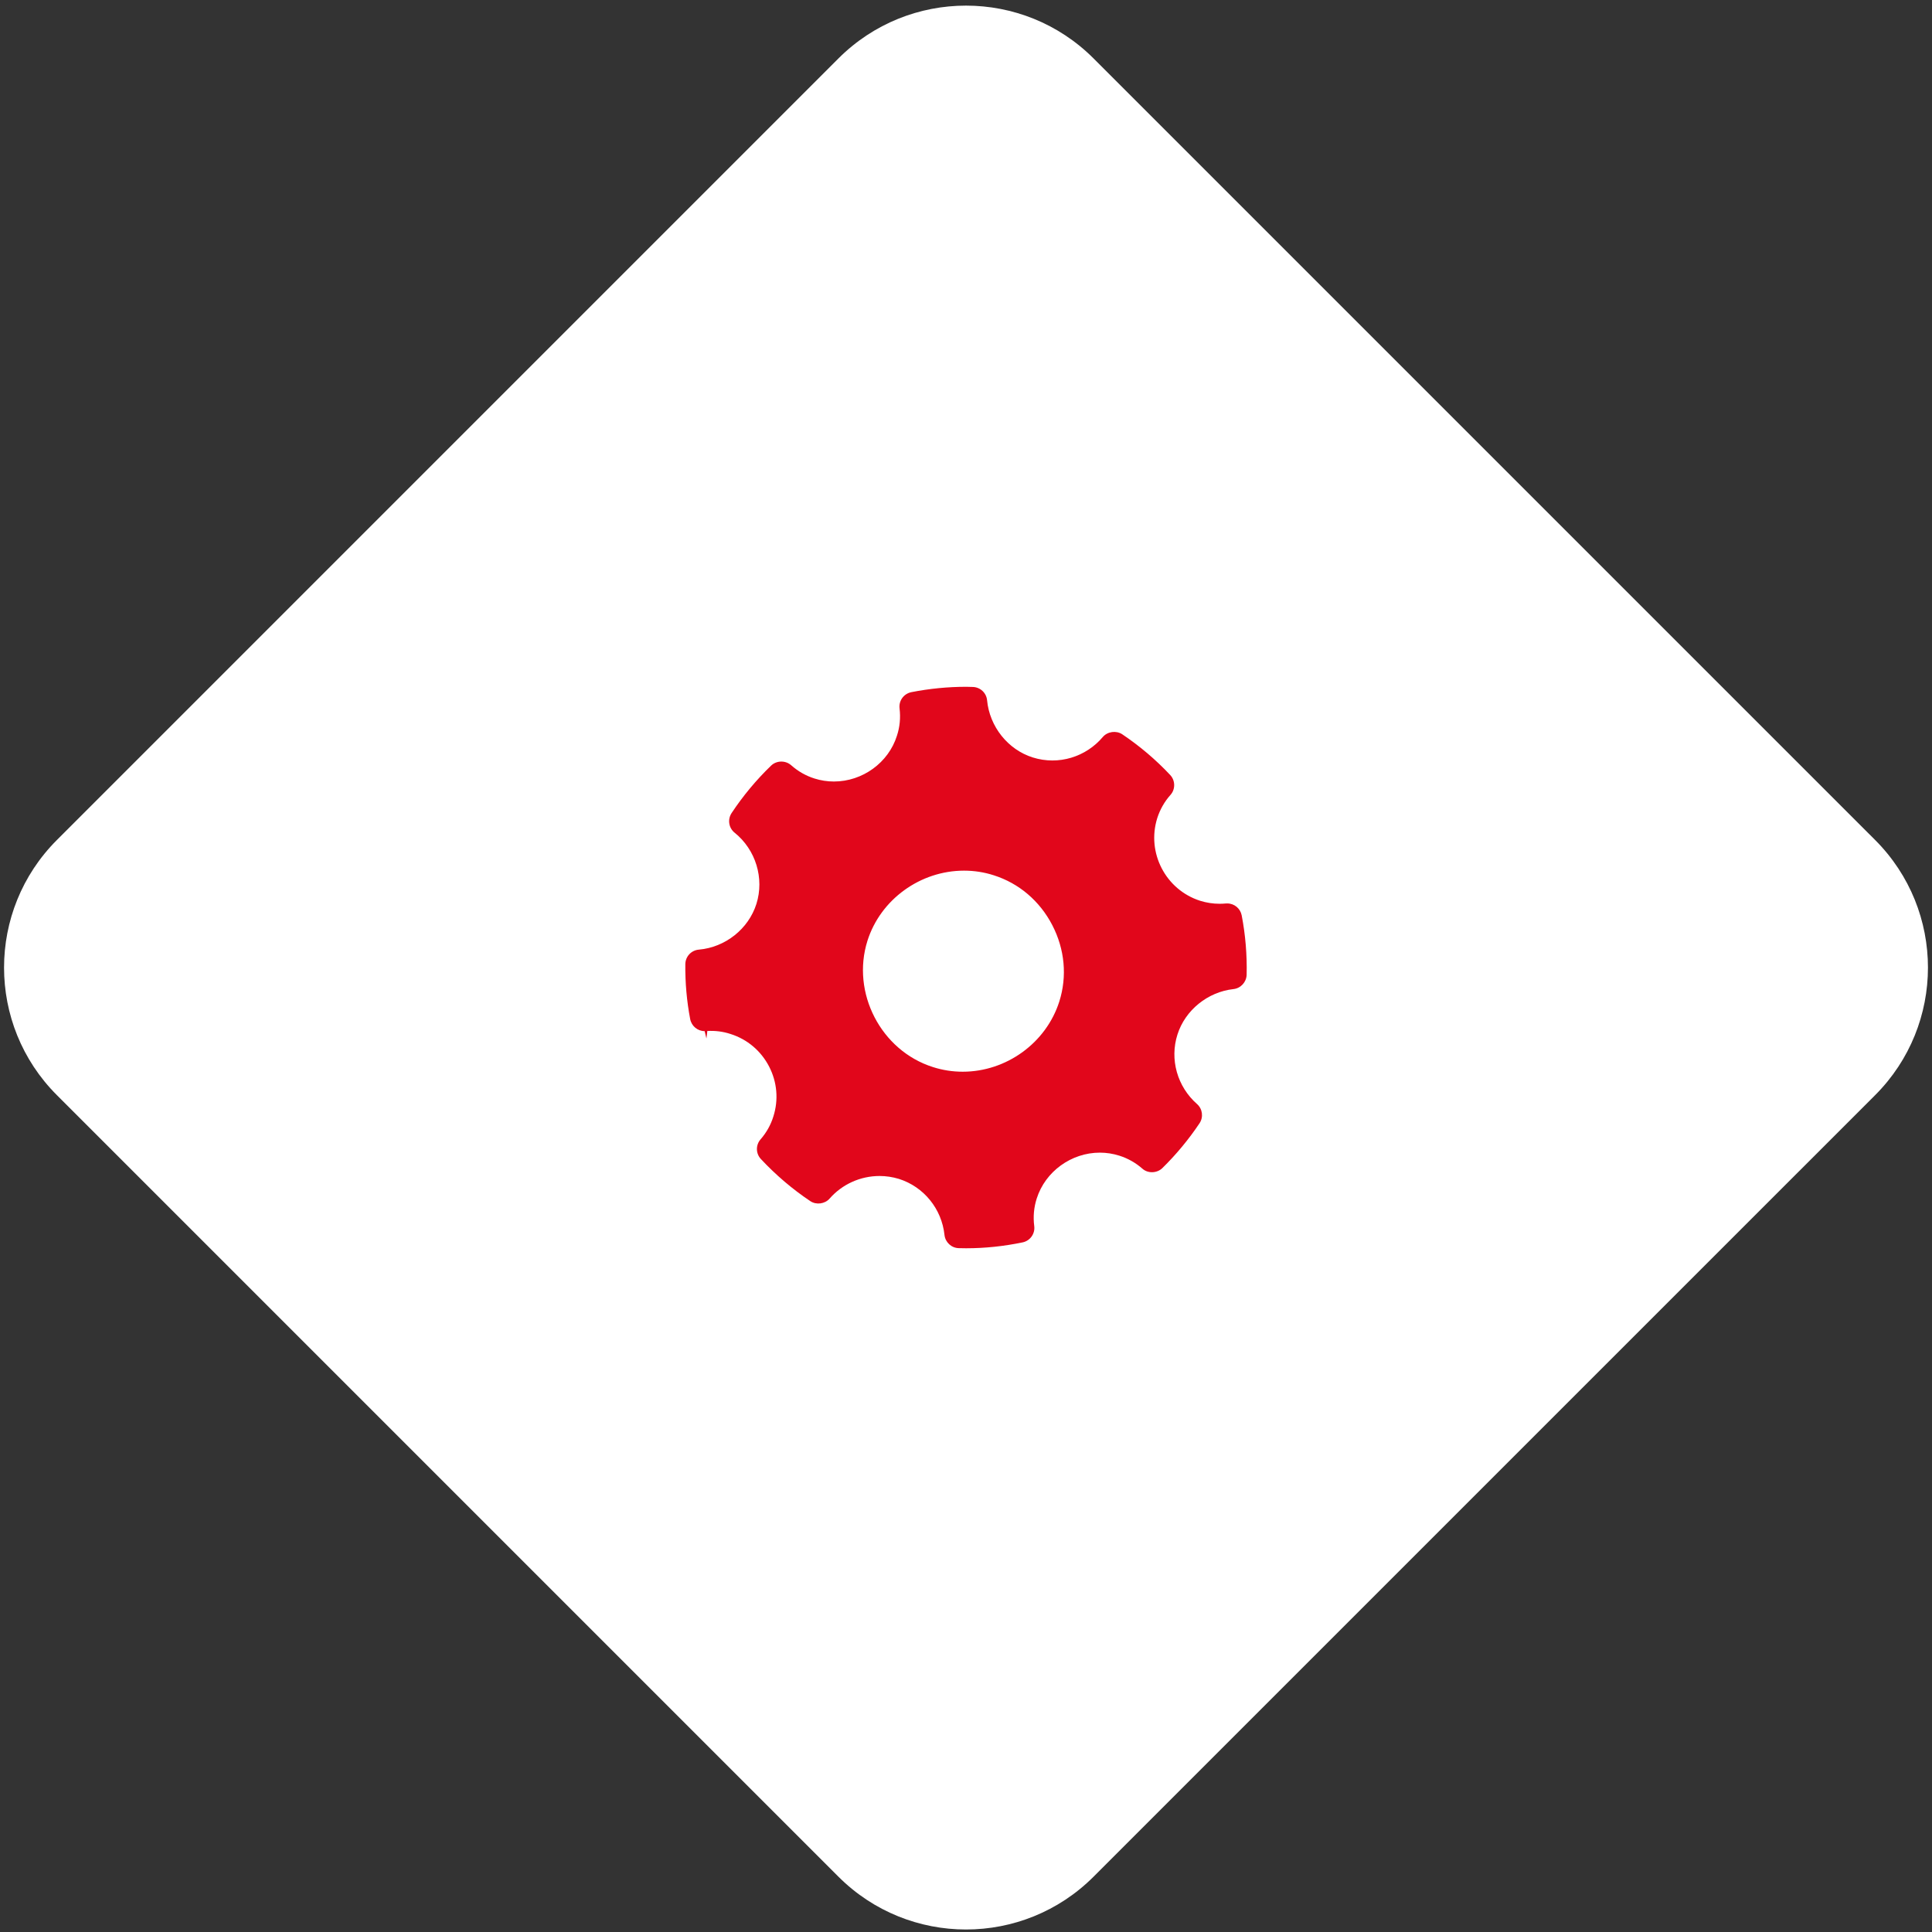
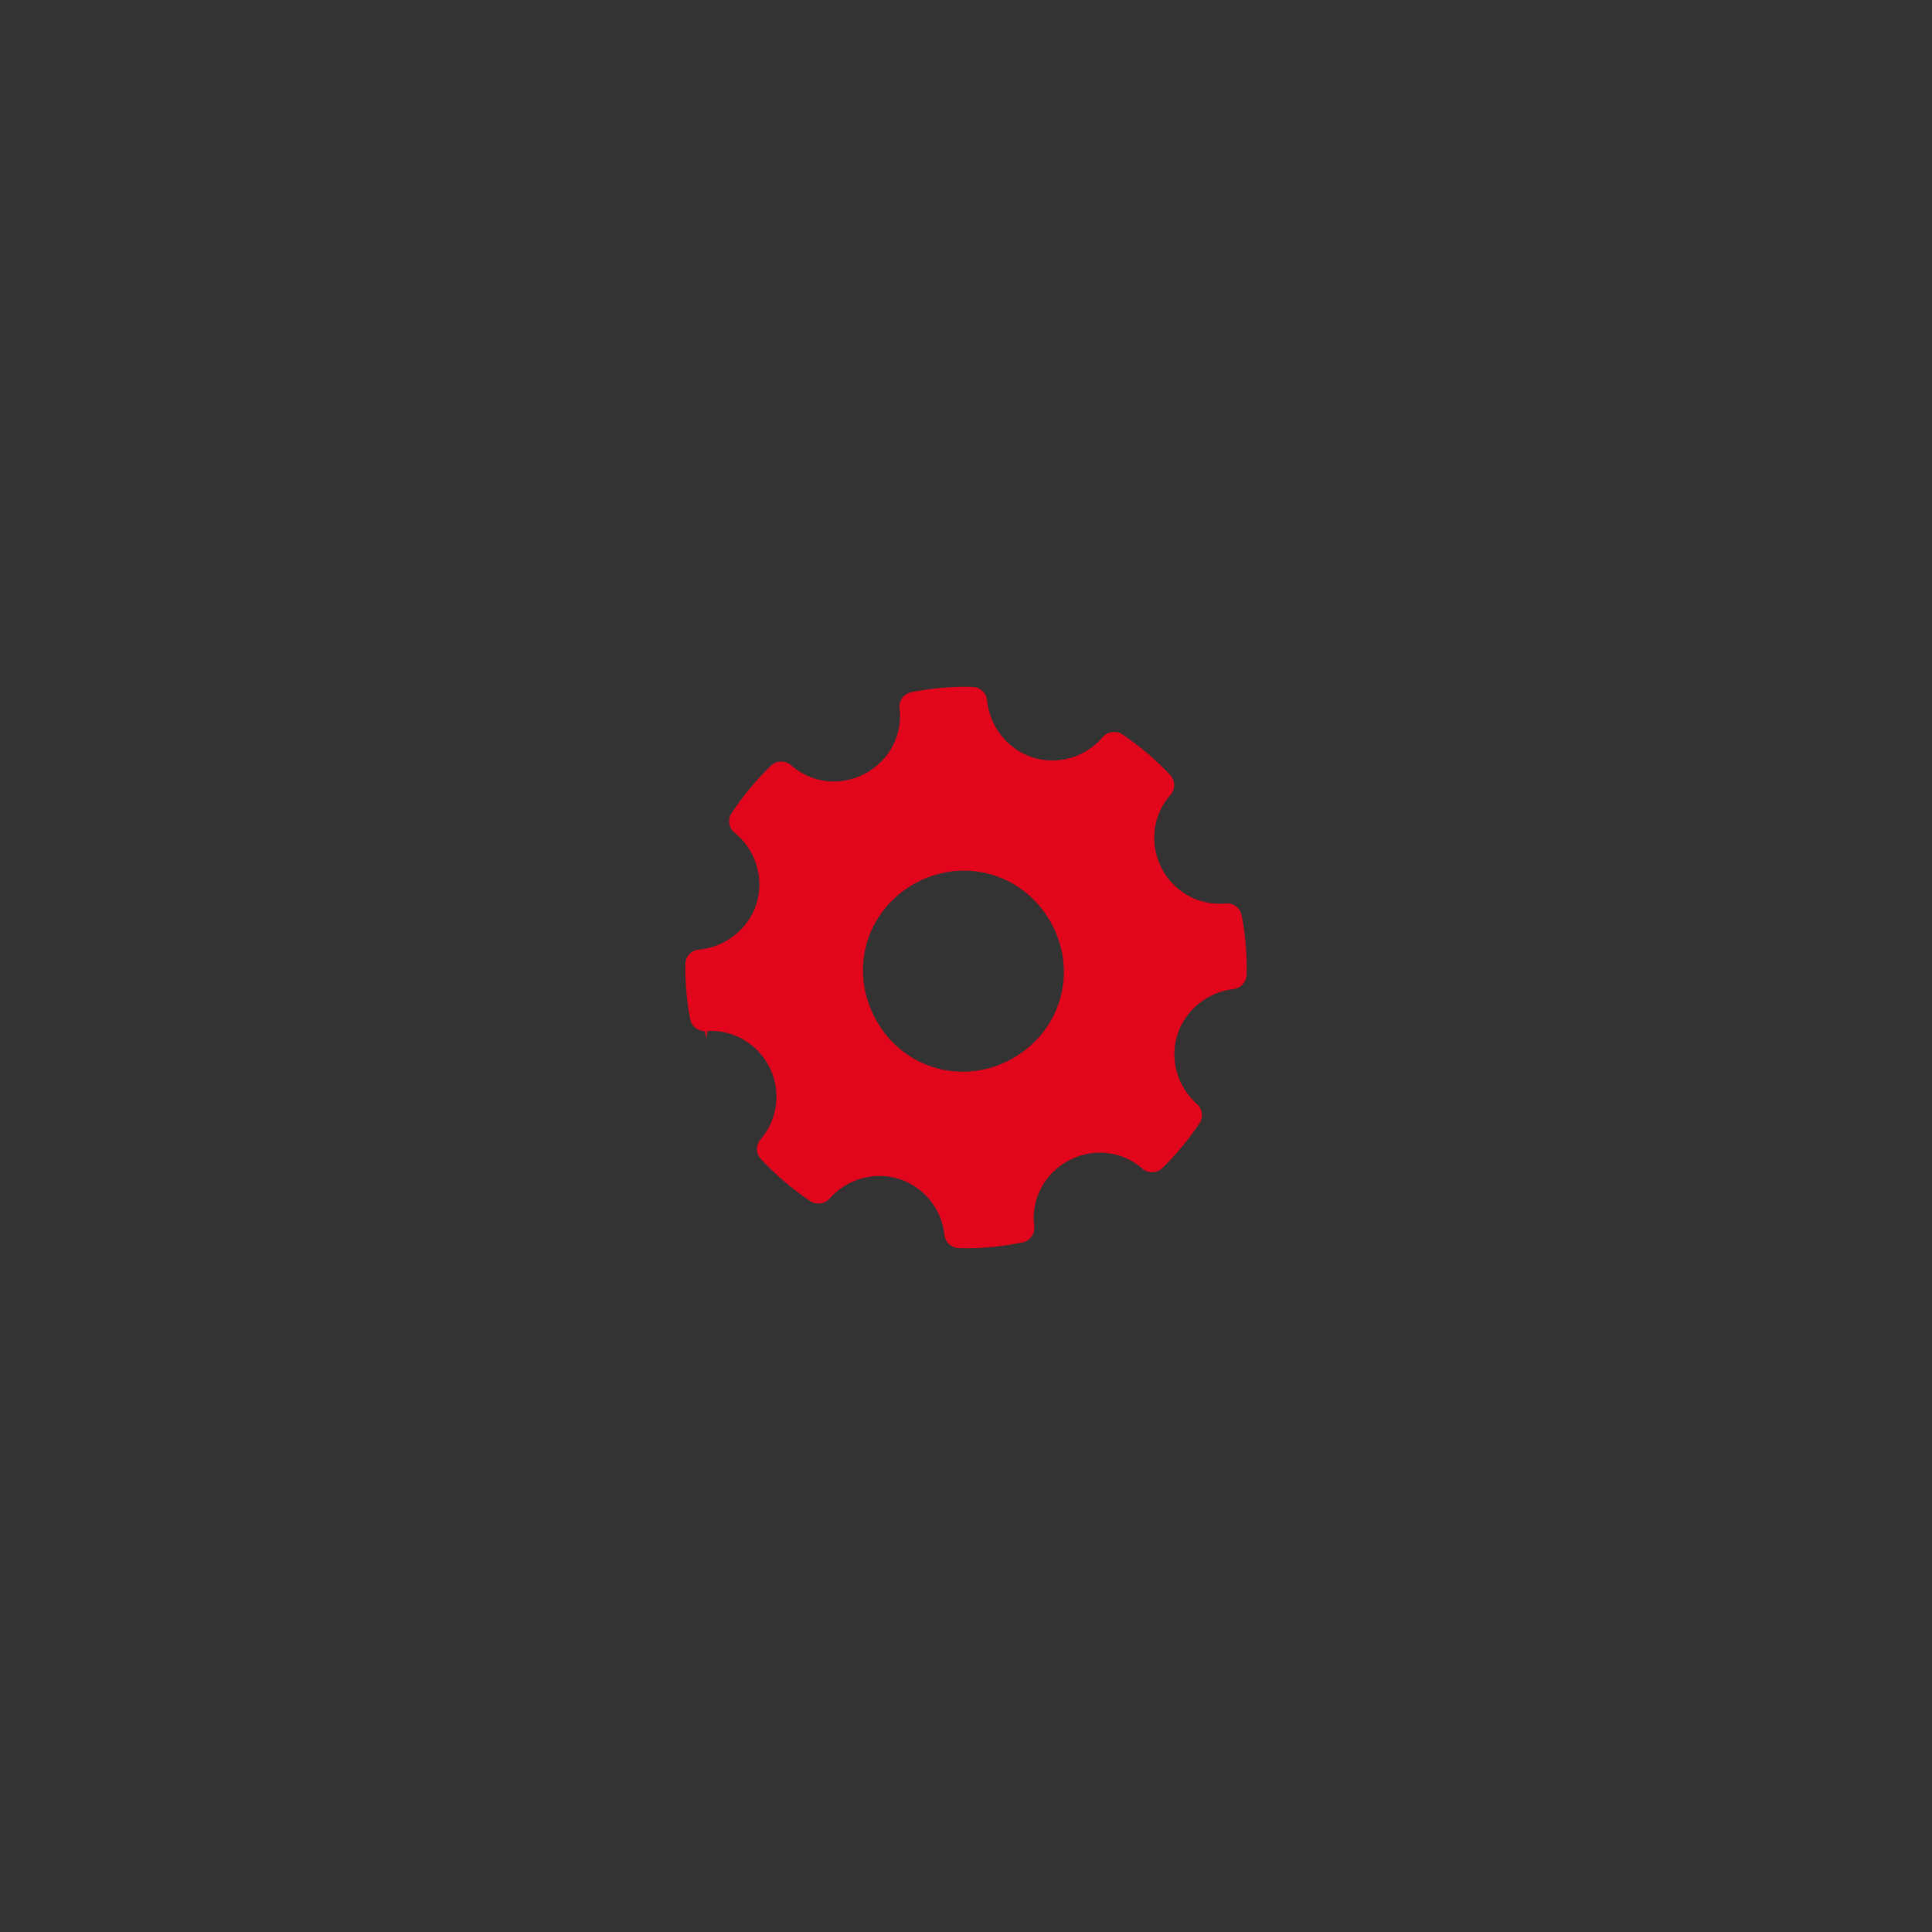
<svg xmlns="http://www.w3.org/2000/svg" version="1.1" id="Ebene_1" x="0px" y="0px" width="130px" height="130px" viewBox="362.5 0 130 130" enable-background="new 362.5 0 130 130" xml:space="preserve">
  <rect x="362.5" y="0" width="130" height="130" fill="#333333" stroke="none" />
-   <path fill="#FFFFFF" d="M436.085,126.277c-4.739,4.74-12.428,4.74-17.17,0l-52.586-52.586c-4.742-4.74-4.742-12.428,0-17.17  l52.586-52.587c4.742-4.741,12.431-4.741,17.17,0l52.588,52.587c4.74,4.742,4.74,12.43,0,17.17L436.085,126.277z" />
  <path fill="#E1061B" d="M411.659,69.576c1.122,0.354,2.044,1.131,2.59,2.185c0.544,1.049,0.646,2.244,0.289,3.364  c-0.173,0.563-0.464,1.083-0.862,1.54c-0.334,0.384-0.324,0.953,0.022,1.323c1.004,1.076,2.124,2.03,3.33,2.836  c0.398,0.265,0.978,0.189,1.295-0.175c0.847-0.966,2.073-1.519,3.363-1.519c0.434,0,0.87,0.065,1.298,0.195  c1.68,0.532,2.882,2.014,3.069,3.775c0.054,0.491,0.465,0.872,0.957,0.885l0.501,0.008c1.256,0,2.533-0.133,3.799-0.396  c0.504-0.104,0.848-0.584,0.782-1.094c-0.081-0.633-0.025-1.259,0.167-1.858c0.577-1.816,2.324-3.086,4.25-3.086  c0.443,0,0.886,0.069,1.313,0.205c0.569,0.18,1.09,0.474,1.547,0.874c0.371,0.332,0.98,0.313,1.342-0.038  c0.934-0.915,1.777-1.933,2.505-3.021c0.272-0.411,0.199-0.967-0.172-1.292c-1.33-1.171-1.847-3.005-1.316-4.674  c0.518-1.638,2.032-2.867,3.768-3.059c0.49-0.053,0.872-0.467,0.888-0.963c0.031-1.344-0.081-2.689-0.332-3.993  c-0.088-0.468-0.496-0.807-0.972-0.807l-0.124,0.004c-0.109,0.011-0.251,0.018-0.389,0.018c-0.444,0-0.887-0.068-1.314-0.202  c-2.322-0.743-3.614-3.238-2.884-5.562c0.185-0.579,0.493-1.121,0.895-1.567c0.333-0.377,0.324-0.964-0.023-1.333  c-0.964-1.028-2.051-1.951-3.232-2.744c-0.403-0.264-0.989-0.186-1.307,0.189c-1.126,1.33-2.962,1.923-4.715,1.372  c-1.667-0.527-2.9-2.072-3.069-3.847c-0.047-0.499-0.462-0.883-0.965-0.895c-0.155-0.008-0.295-0.011-0.436-0.011  c-1.234,0-2.479,0.122-3.698,0.362c-0.511,0.106-0.853,0.577-0.79,1.093c0.076,0.634,0.017,1.251-0.176,1.836  c-0.567,1.812-2.313,3.082-4.243,3.082c-0.444,0-0.884-0.068-1.305-0.202c-0.573-0.18-1.104-0.48-1.572-0.895  c-0.382-0.338-0.986-0.322-1.347,0.027c-1.001,0.965-1.896,2.041-2.662,3.198c-0.28,0.43-0.191,0.998,0.209,1.318  c1.42,1.143,2.008,3.069,1.463,4.793c-0.535,1.683-2.091,2.917-3.87,3.073c-0.514,0.043-0.905,0.464-0.912,0.978  c-0.014,1.247,0.097,2.491,0.326,3.695c0.09,0.47,0.499,0.811,0.974,0.811l0.12,0.496l0.06-0.505  C410.633,69.341,411.165,69.412,411.659,69.576z M420.87,63.299c0.88-2.776,3.552-4.715,6.498-4.715c0.688,0,1.361,0.105,2,0.312  c1.695,0.537,3.095,1.728,3.938,3.354c0.842,1.623,1.009,3.449,0.472,5.141c-0.883,2.78-3.555,4.722-6.499,4.722  c-0.685,0-1.359-0.105-2.005-0.313C421.78,70.694,419.763,66.801,420.87,63.299z" />
</svg>